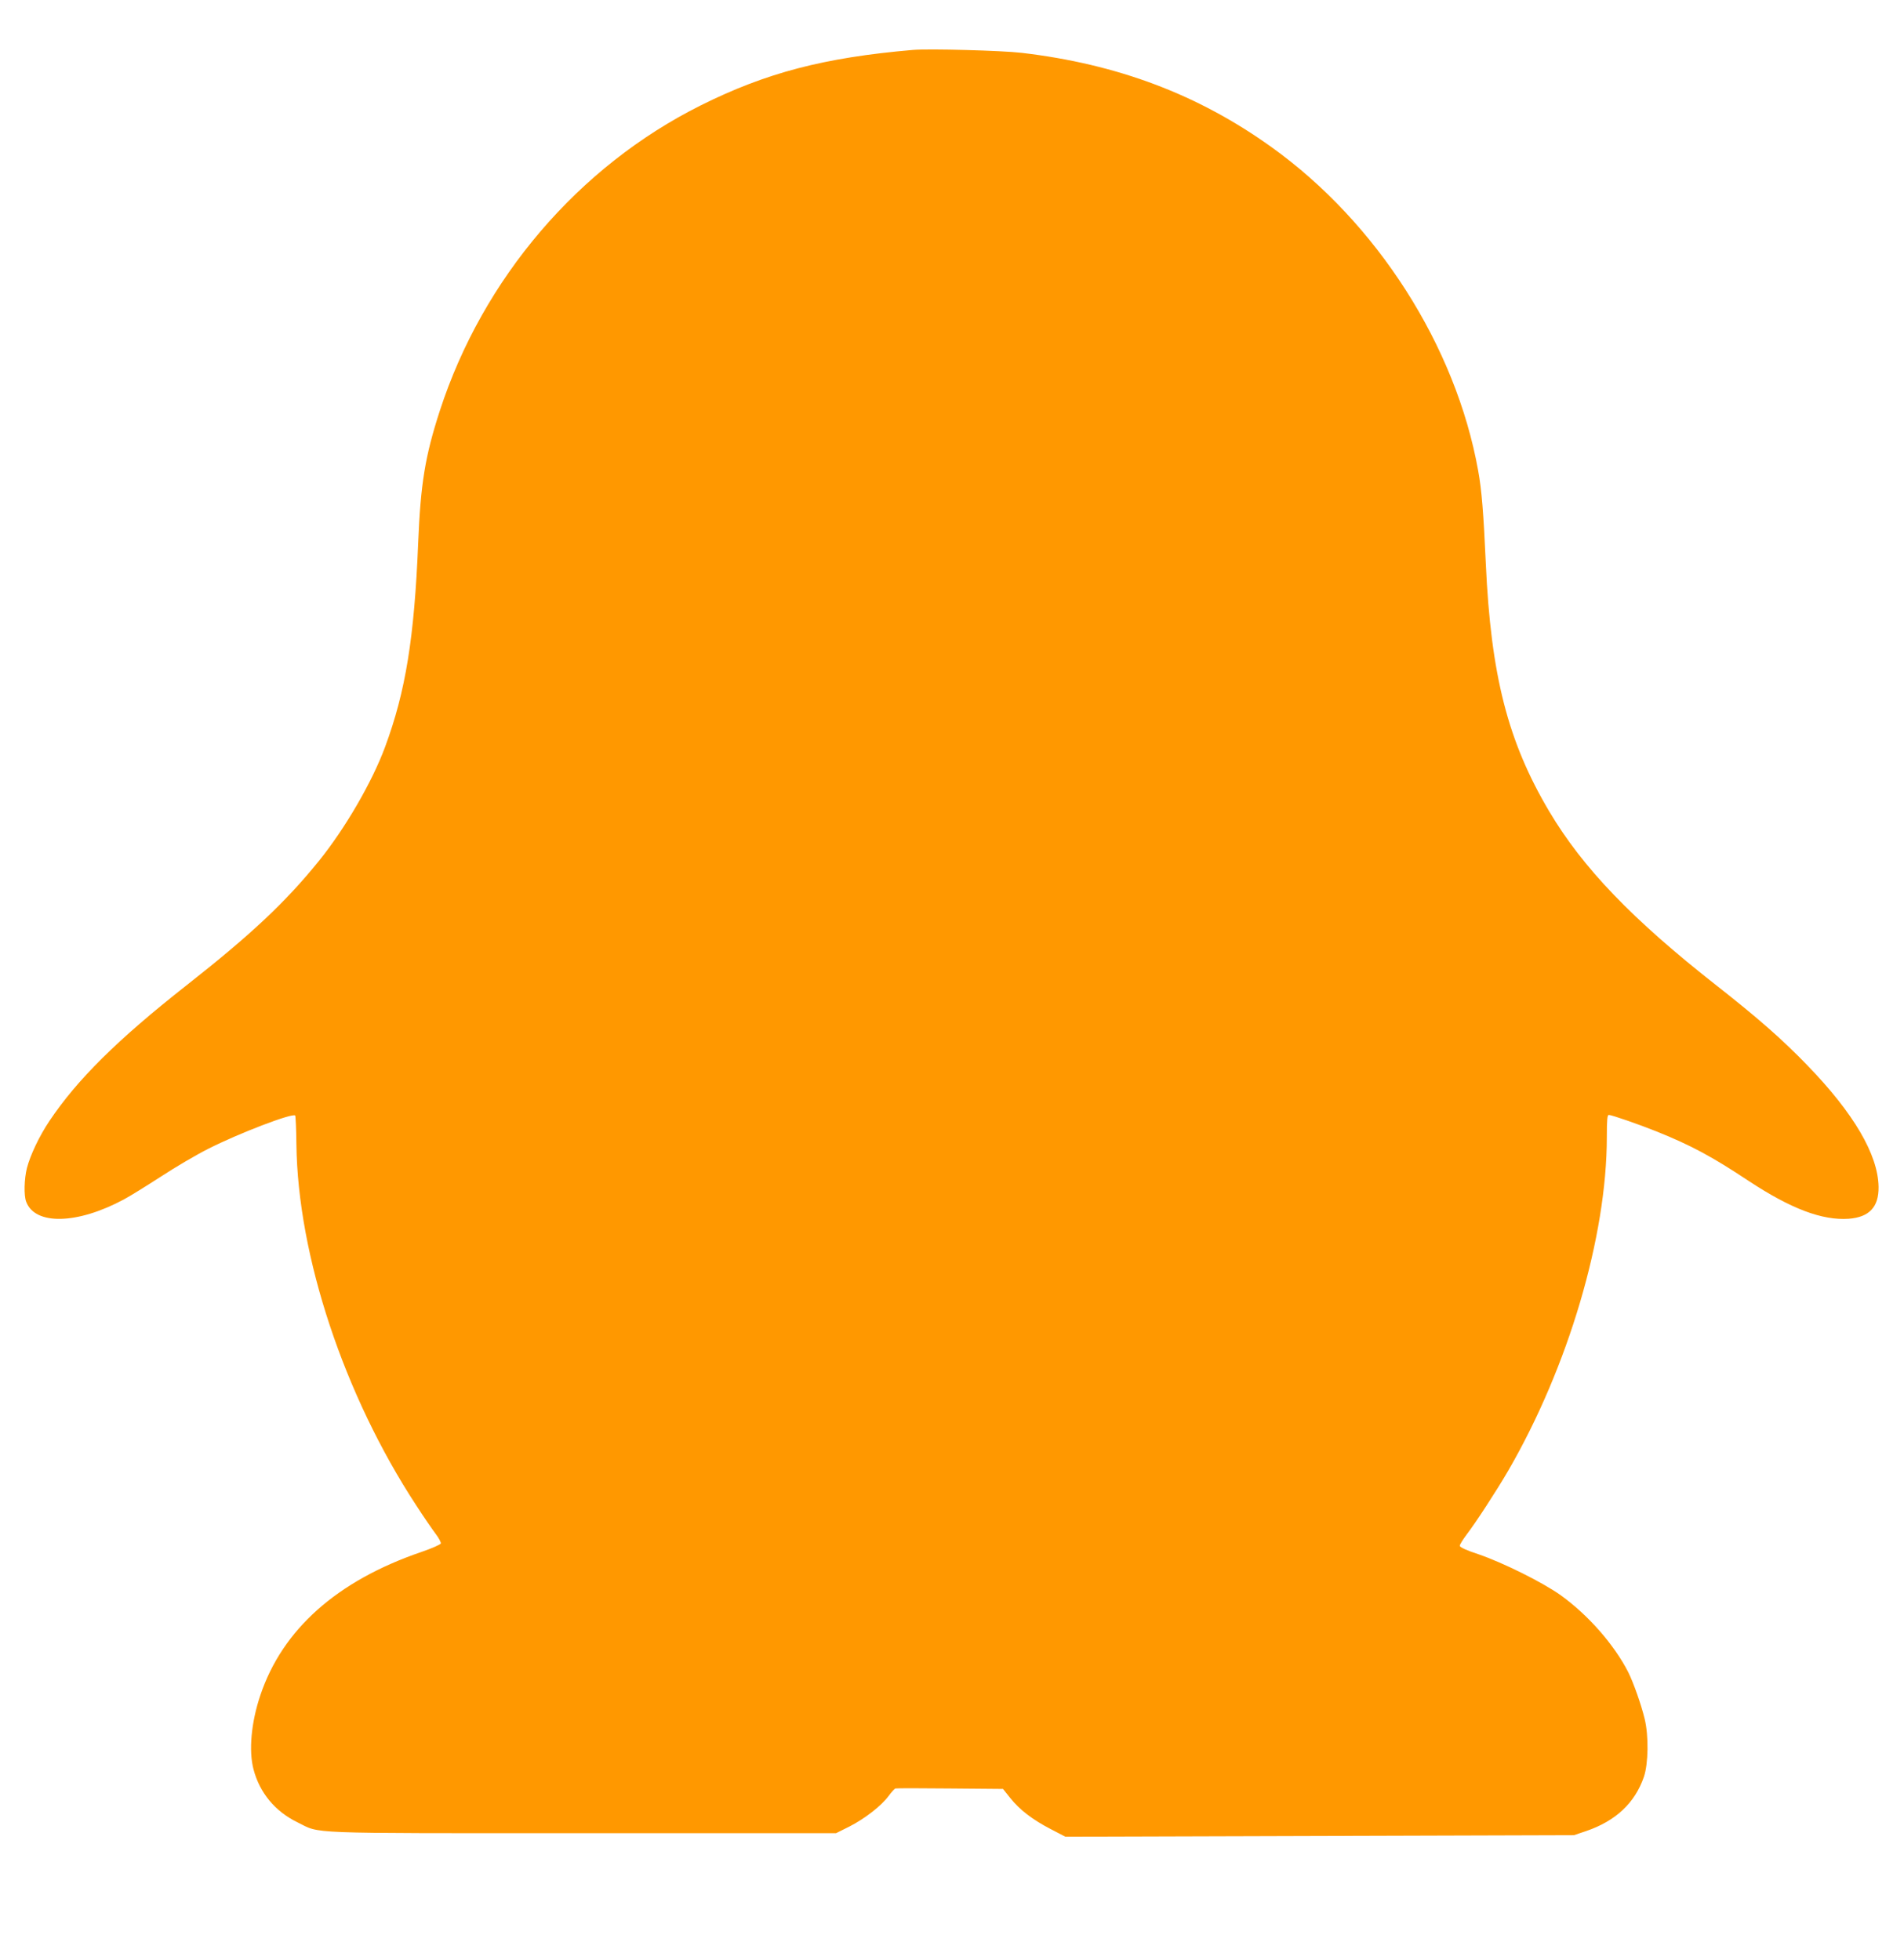
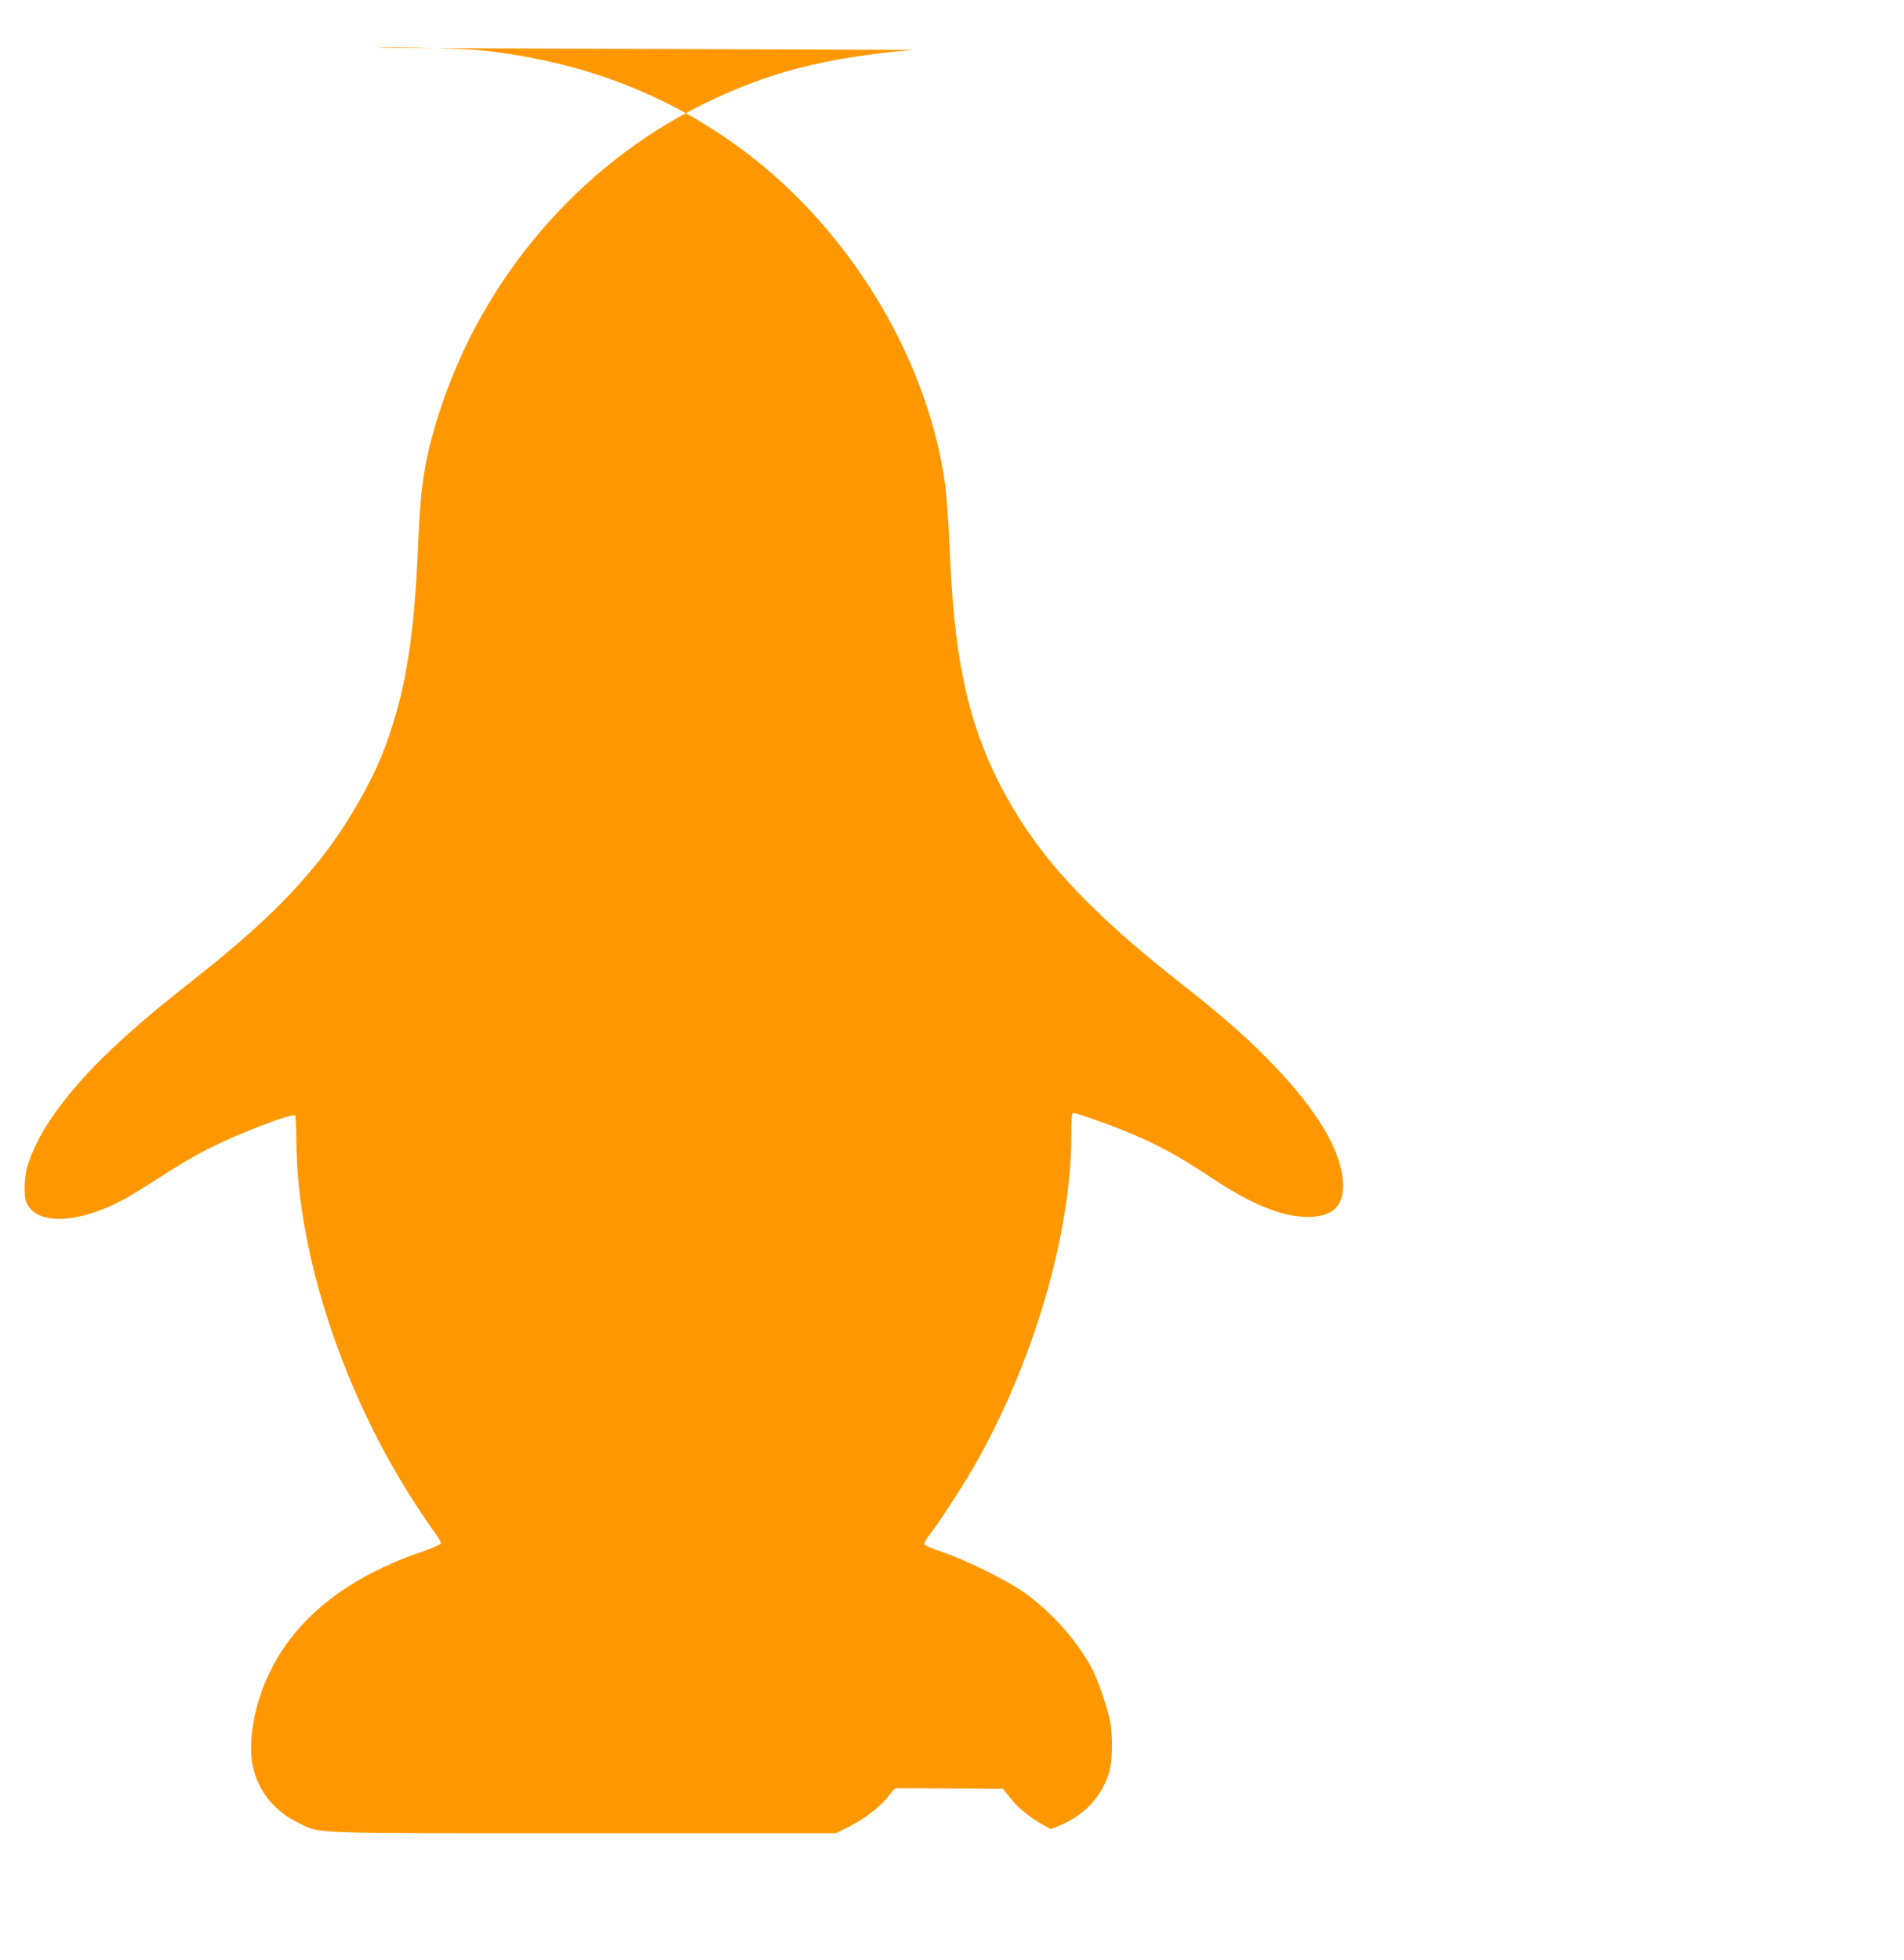
<svg xmlns="http://www.w3.org/2000/svg" version="1.0" width="1243pt" height="1280pt" viewBox="0 0 1243 1280" preserveAspectRatio="xMidYMid meet">
  <g transform="translate(0,1280) scale(0.1,-0.1)" fill="#ff9800" stroke="none">
-     <path d="M5960 12474 c-580 -50 -958 -149 -1385 -362 -799 -399 -1423 -1130 -1704 -1995 -96 -296 -125 -475 -141 -862 -25 -618 -82 -971 -216 -1332 -84 -228 -260 -531 -430 -742 -219 -271 -442 -481 -868 -816 -450 -354 -712 -614 -893 -884 -67 -100 -125 -223 -147 -307 -18 -71 -21 -180 -5 -221 58 -155 335 -148 639 16 36 19 144 86 240 148 96 63 236 145 310 182 199 101 549 235 567 217 3 -3 7 -88 8 -188 9 -728 311 -1638 782 -2357 51 -79 110 -164 129 -189 19 -25 33 -52 32 -60 -2 -7 -58 -32 -128 -56 -550 -188 -907 -506 -1051 -937 -59 -176 -76 -360 -44 -482 40 -153 141 -275 287 -346 156 -76 13 -71 1859 -71 l1657 0 88 44 c100 51 207 134 256 200 18 25 38 46 43 48 6 2 166 2 356 0 l347 -3 47 -59 c62 -78 148 -143 264 -203 l96 -50 1660 5 1660 5 80 27 c193 66 318 183 377 354 29 85 32 268 5 378 -22 92 -72 234 -107 305 -92 180 -260 372 -440 502 -119 85 -377 213 -537 268 -82 27 -123 46 -123 56 0 8 20 40 44 72 58 75 199 292 271 416 393 677 645 1531 645 2181 0 112 3 144 13 144 19 0 197 -62 312 -108 226 -91 363 -165 601 -323 276 -182 480 -259 653 -247 134 10 197 77 195 208 -3 210 -162 481 -464 793 -165 171 -325 311 -595 523 -549 431 -872 767 -1091 1136 -270 455 -381 888 -414 1618 -15 330 -27 482 -50 607 -146 814 -661 1620 -1350 2113 -478 343 -1003 541 -1630 615 -127 15 -605 28 -710 19z" />
+     <path d="M5960 12474 c-580 -50 -958 -149 -1385 -362 -799 -399 -1423 -1130 -1704 -1995 -96 -296 -125 -475 -141 -862 -25 -618 -82 -971 -216 -1332 -84 -228 -260 -531 -430 -742 -219 -271 -442 -481 -868 -816 -450 -354 -712 -614 -893 -884 -67 -100 -125 -223 -147 -307 -18 -71 -21 -180 -5 -221 58 -155 335 -148 639 16 36 19 144 86 240 148 96 63 236 145 310 182 199 101 549 235 567 217 3 -3 7 -88 8 -188 9 -728 311 -1638 782 -2357 51 -79 110 -164 129 -189 19 -25 33 -52 32 -60 -2 -7 -58 -32 -128 -56 -550 -188 -907 -506 -1051 -937 -59 -176 -76 -360 -44 -482 40 -153 141 -275 287 -346 156 -76 13 -71 1859 -71 l1657 0 88 44 c100 51 207 134 256 200 18 25 38 46 43 48 6 2 166 2 356 0 l347 -3 47 -59 c62 -78 148 -143 264 -203 c193 66 318 183 377 354 29 85 32 268 5 378 -22 92 -72 234 -107 305 -92 180 -260 372 -440 502 -119 85 -377 213 -537 268 -82 27 -123 46 -123 56 0 8 20 40 44 72 58 75 199 292 271 416 393 677 645 1531 645 2181 0 112 3 144 13 144 19 0 197 -62 312 -108 226 -91 363 -165 601 -323 276 -182 480 -259 653 -247 134 10 197 77 195 208 -3 210 -162 481 -464 793 -165 171 -325 311 -595 523 -549 431 -872 767 -1091 1136 -270 455 -381 888 -414 1618 -15 330 -27 482 -50 607 -146 814 -661 1620 -1350 2113 -478 343 -1003 541 -1630 615 -127 15 -605 28 -710 19z" />
  </g>
</svg>